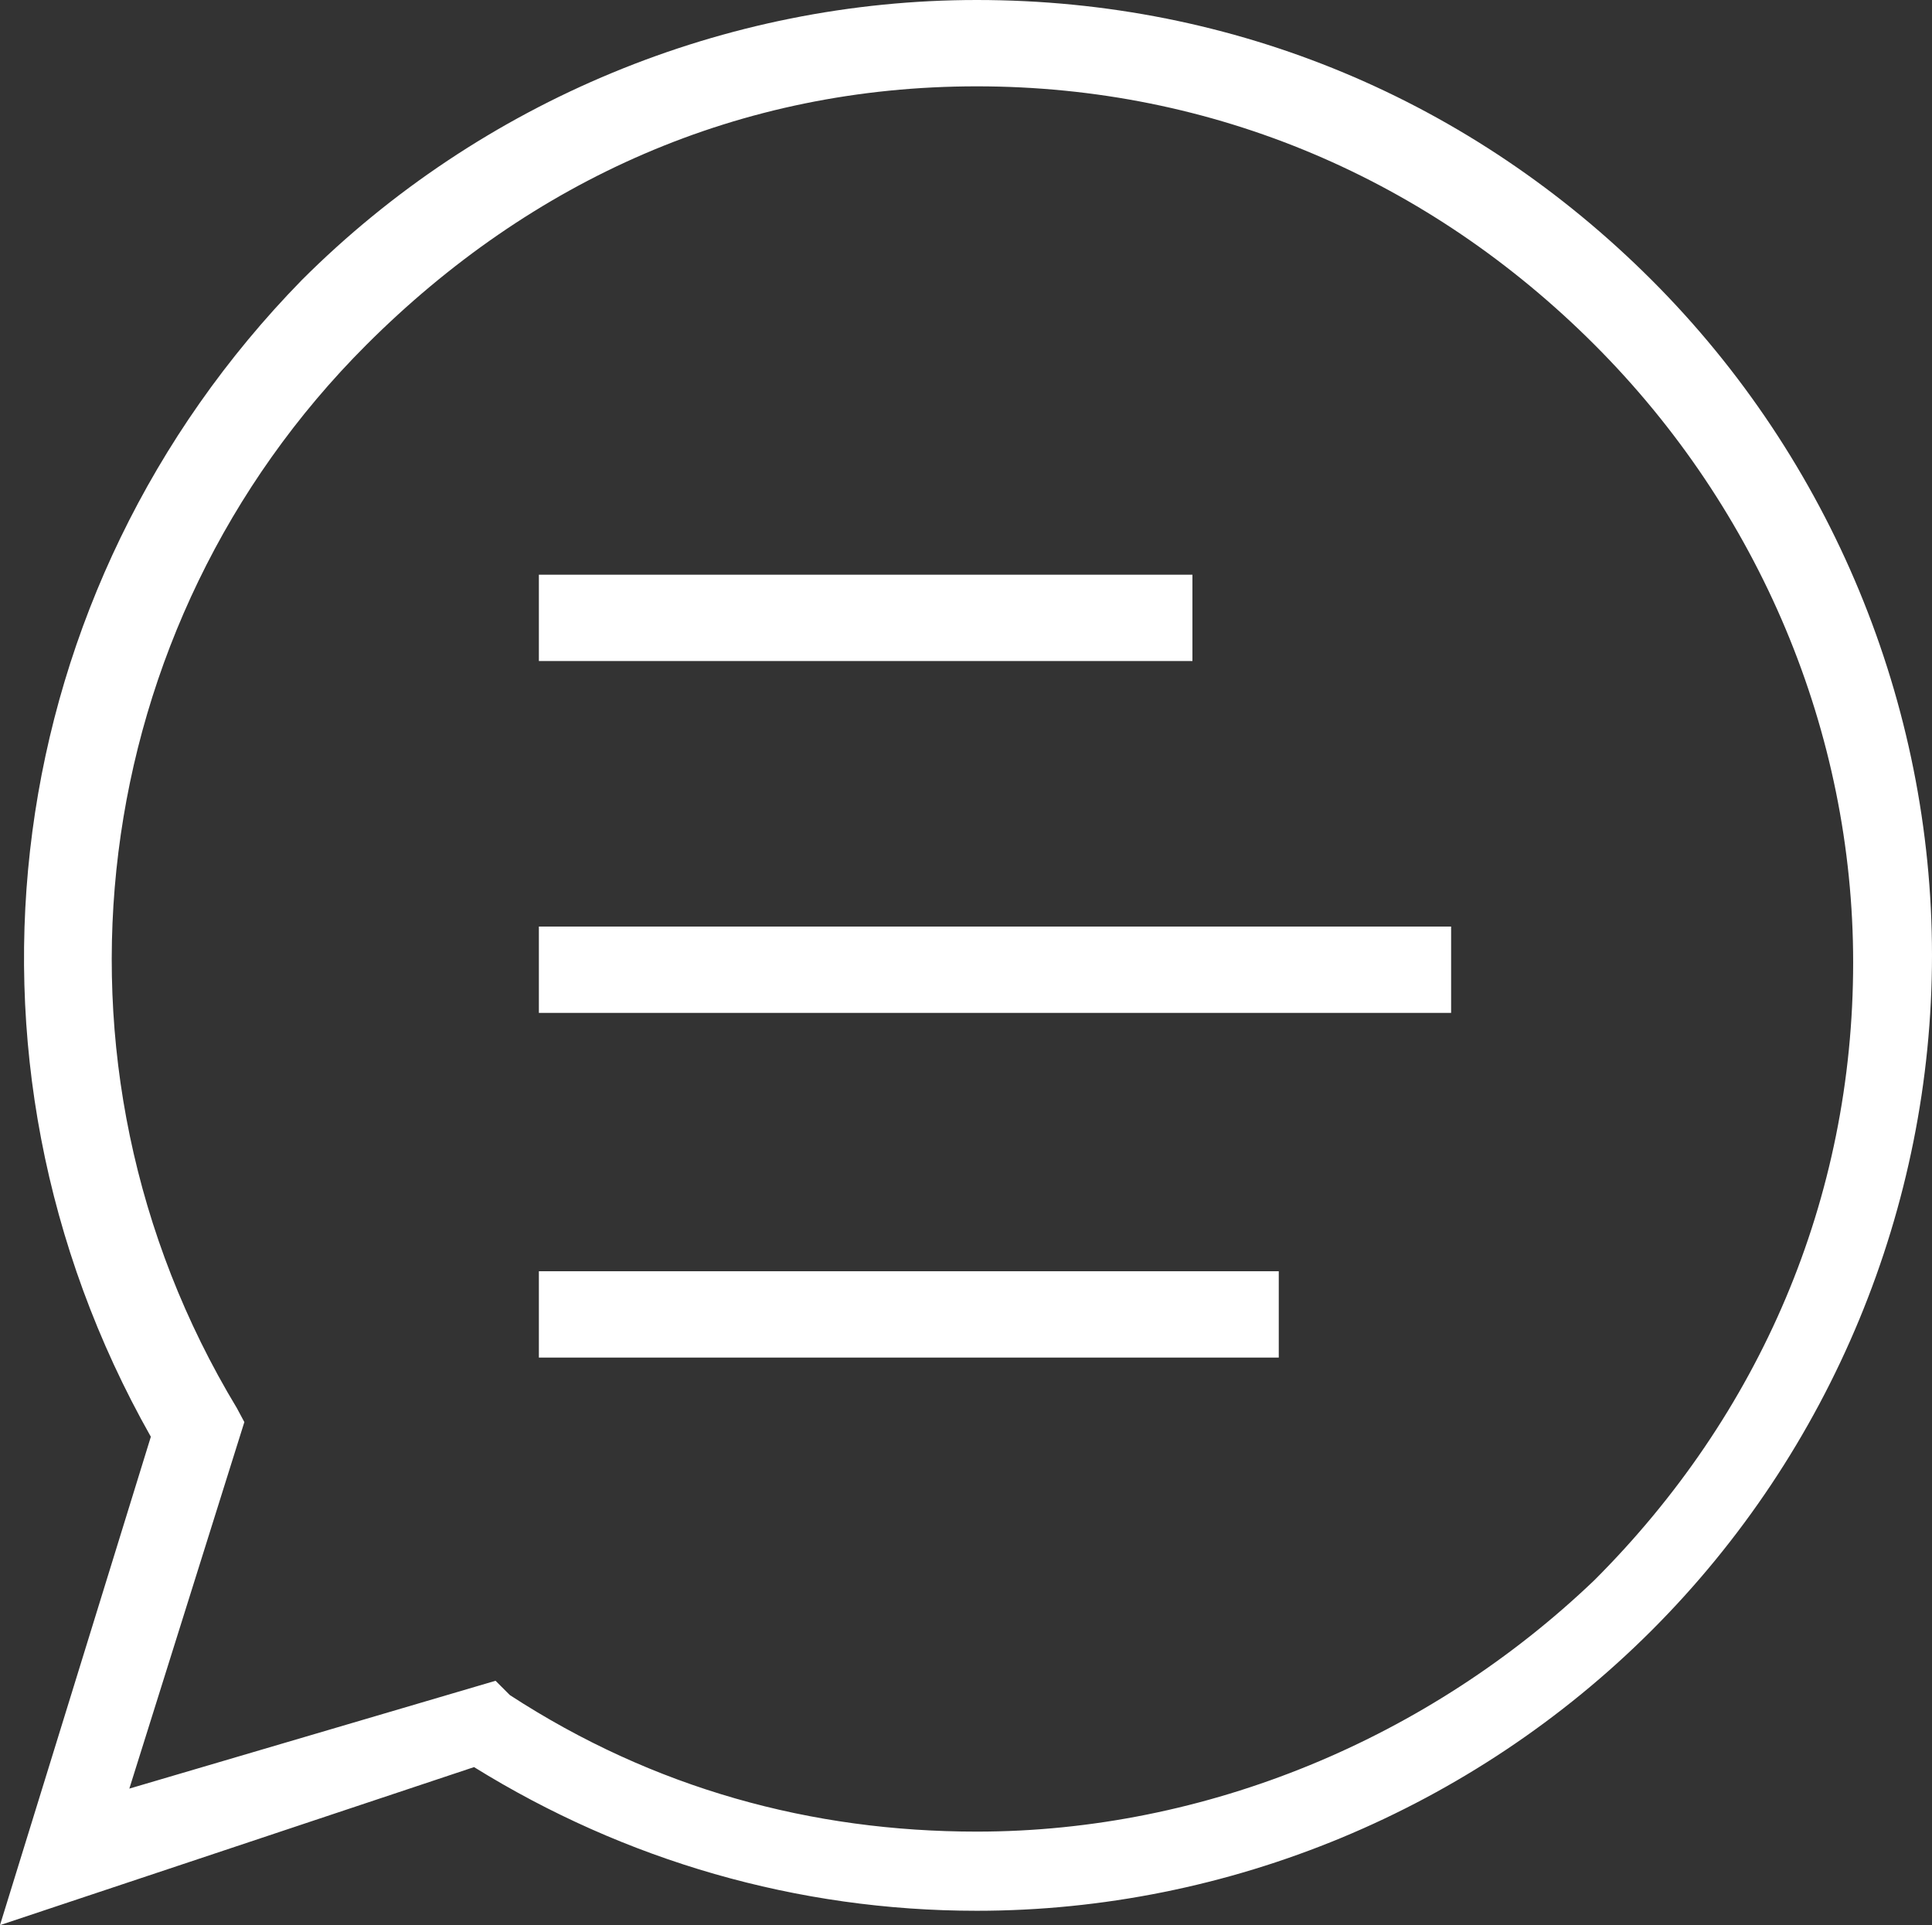
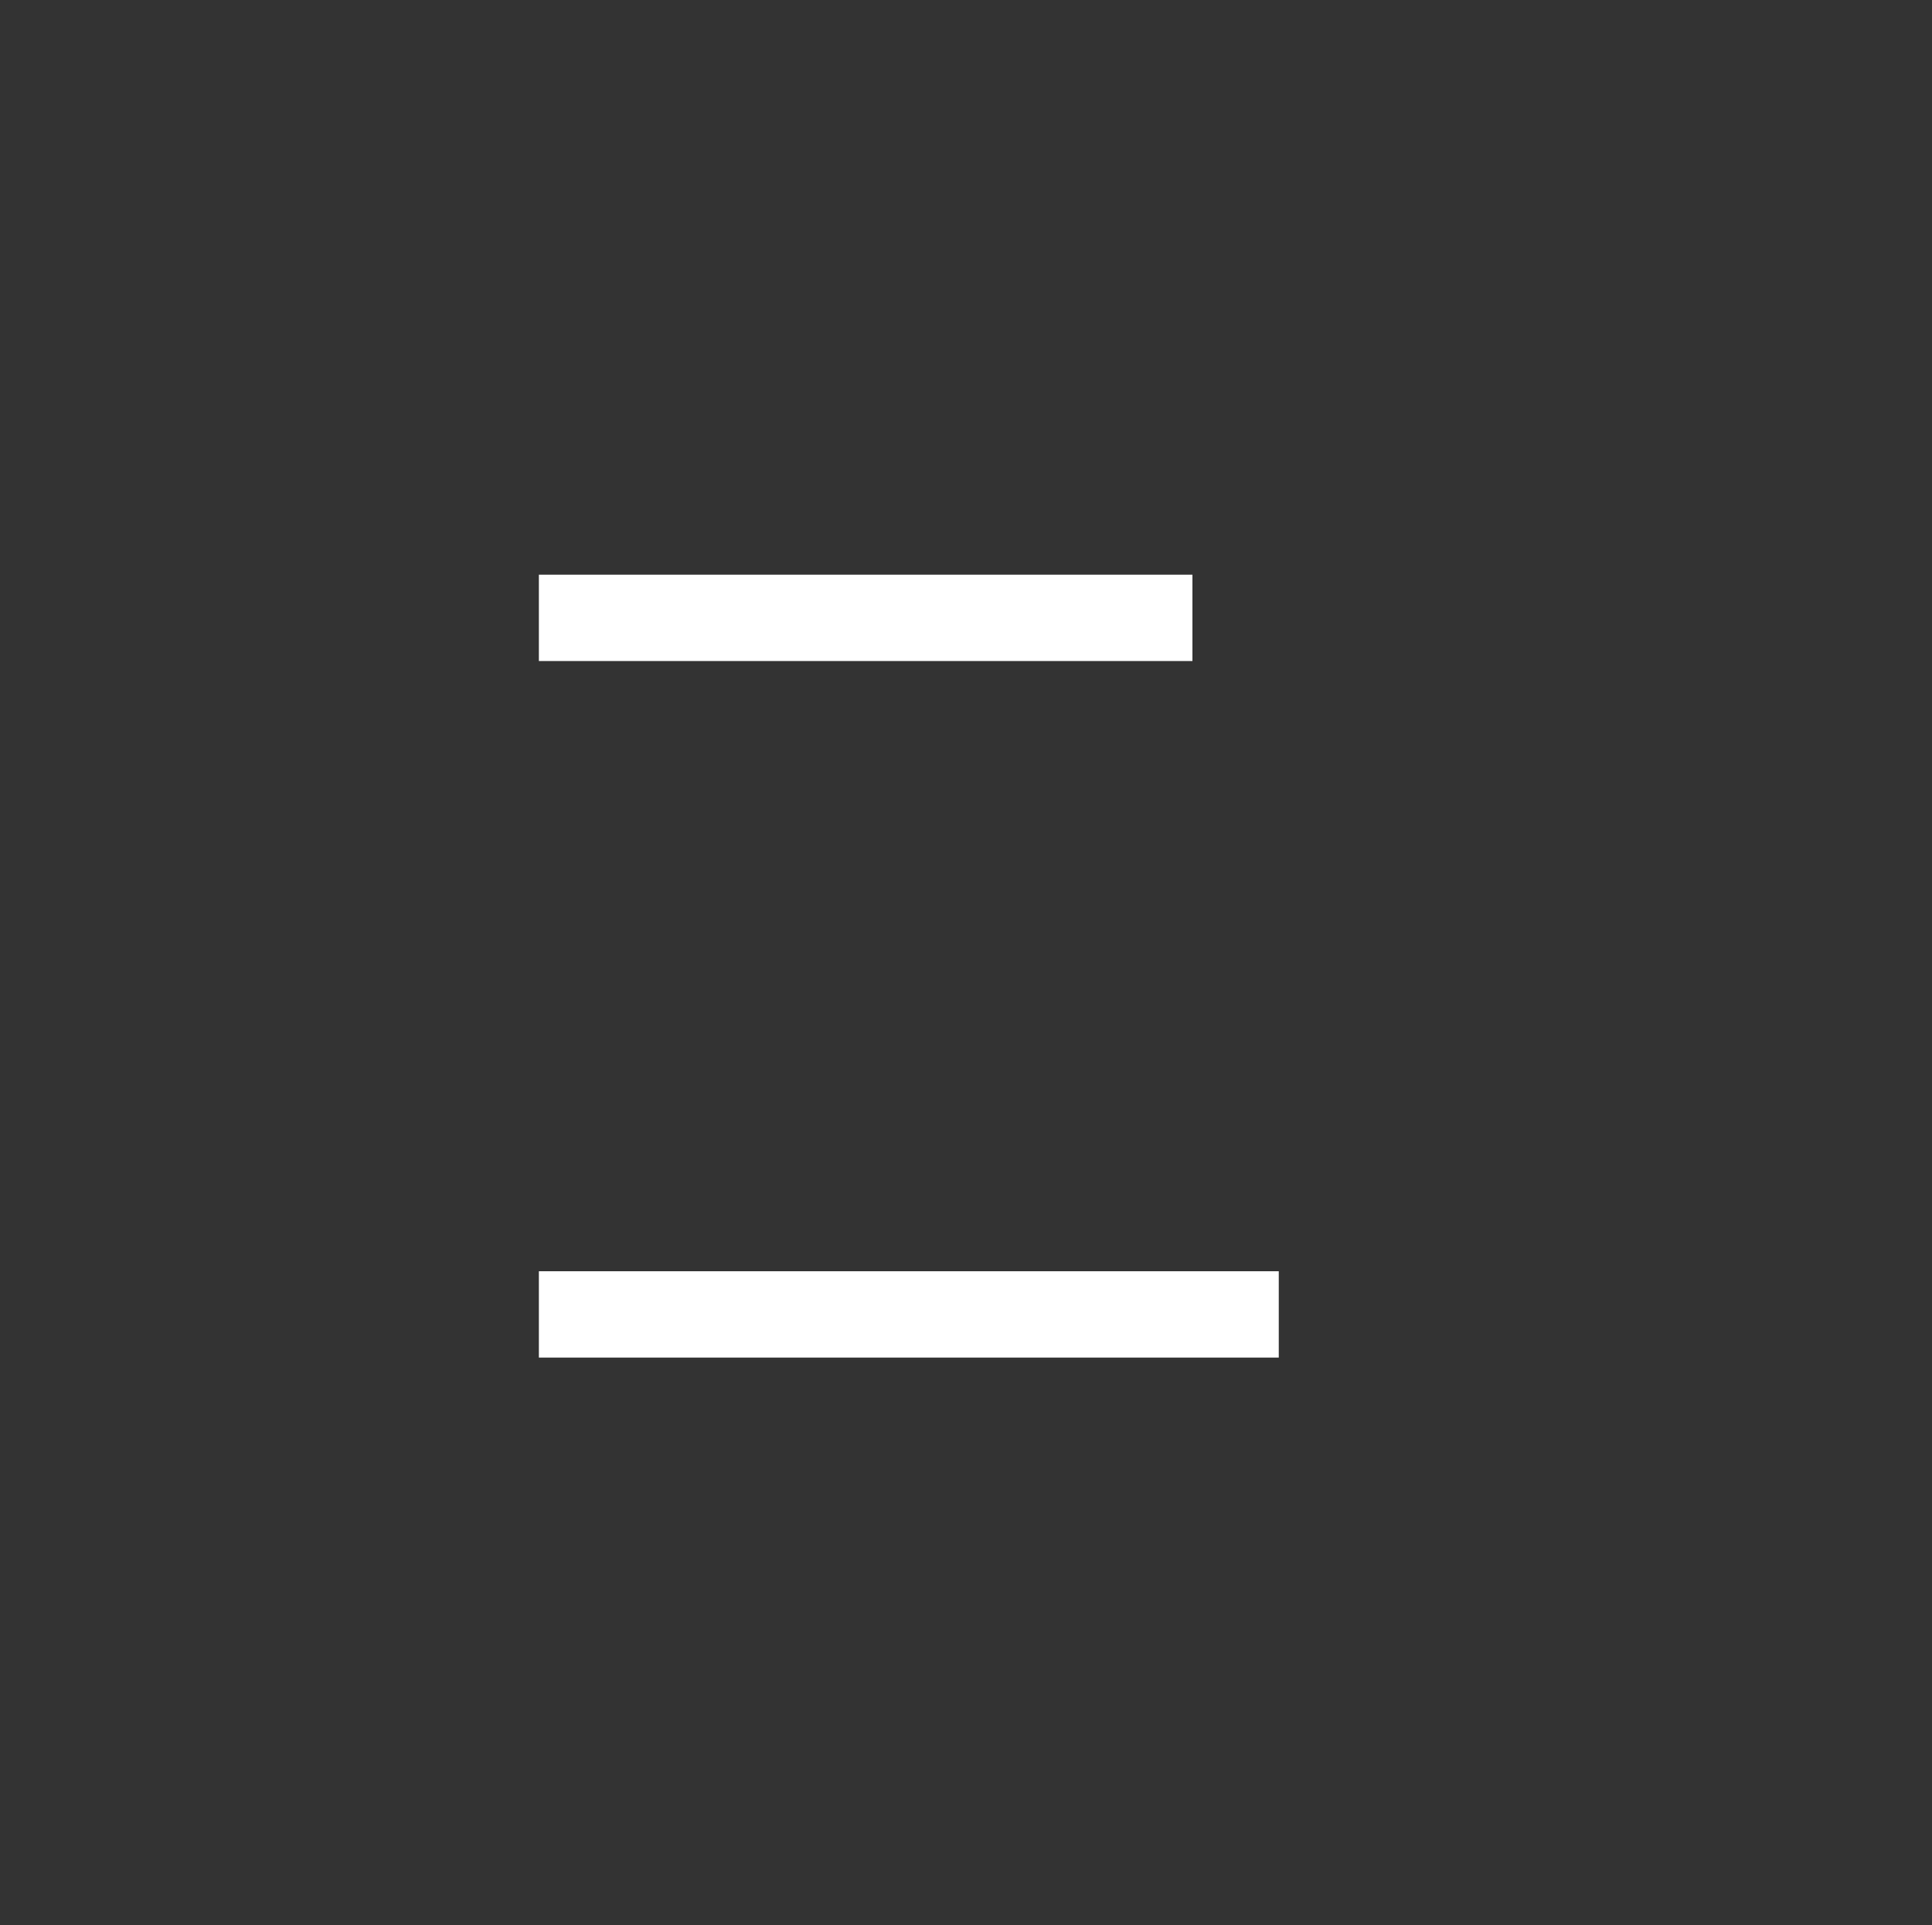
<svg xmlns="http://www.w3.org/2000/svg" version="1.1" id="Layer_1" x="0px" y="0px" viewBox="-122 1.9 593 590.9" style="enable-background:new -122 1.9 593 590.9;" xml:space="preserve">
  <rect x="-122" y="1.9" width="593" height="590.9" fill="#333333" stroke="none" />
  <style type="text/css">
	.st0{fill:#FFFFFF;}
</style>
  <g>
-     <path class="st0" d="M-122,592.8l46.3-149.9C-141.8,326-122,182.7-29.4,87.9c55.1-55.1,130.1-86,207.2-86   c79.4,0,152.1,30.9,207.2,86s86,130.1,86,207.2s-30.9,152.1-86,207.2s-130,86.1-207.2,86.1l0,0c-55.1,0-108-15.4-154.3-44.1   L-122,592.8z M30.1,517.8l4.4,4.4c44.1,28.7,92.6,41.9,143.3,41.9l0,0c70.6,0,138.9-28.7,189.6-77.2   c50.7-50.7,79.4-116.9,79.4-189.6c0-70.6-28.7-138.9-79.4-189.6S250.6,28.4,177.8,28.4S41.1,57.1-9.6,107.8   c-86,86-103.6,220.5-39.7,326.3l2.3,4.3l-35.3,112.5L30.1,517.8z" />
-   </g>
+     </g>
  <g>
    <rect x="43.4" y="178.3" class="st0" width="200.6" height="26.5" />
  </g>
  <g>
-     <rect x="43.4" y="286.3" class="st0" width="280" height="26.5" />
-   </g>
+     </g>
  <g>
    <rect x="43.4" y="392.1" class="st0" width="227.1" height="26.5" />
  </g>
</svg>